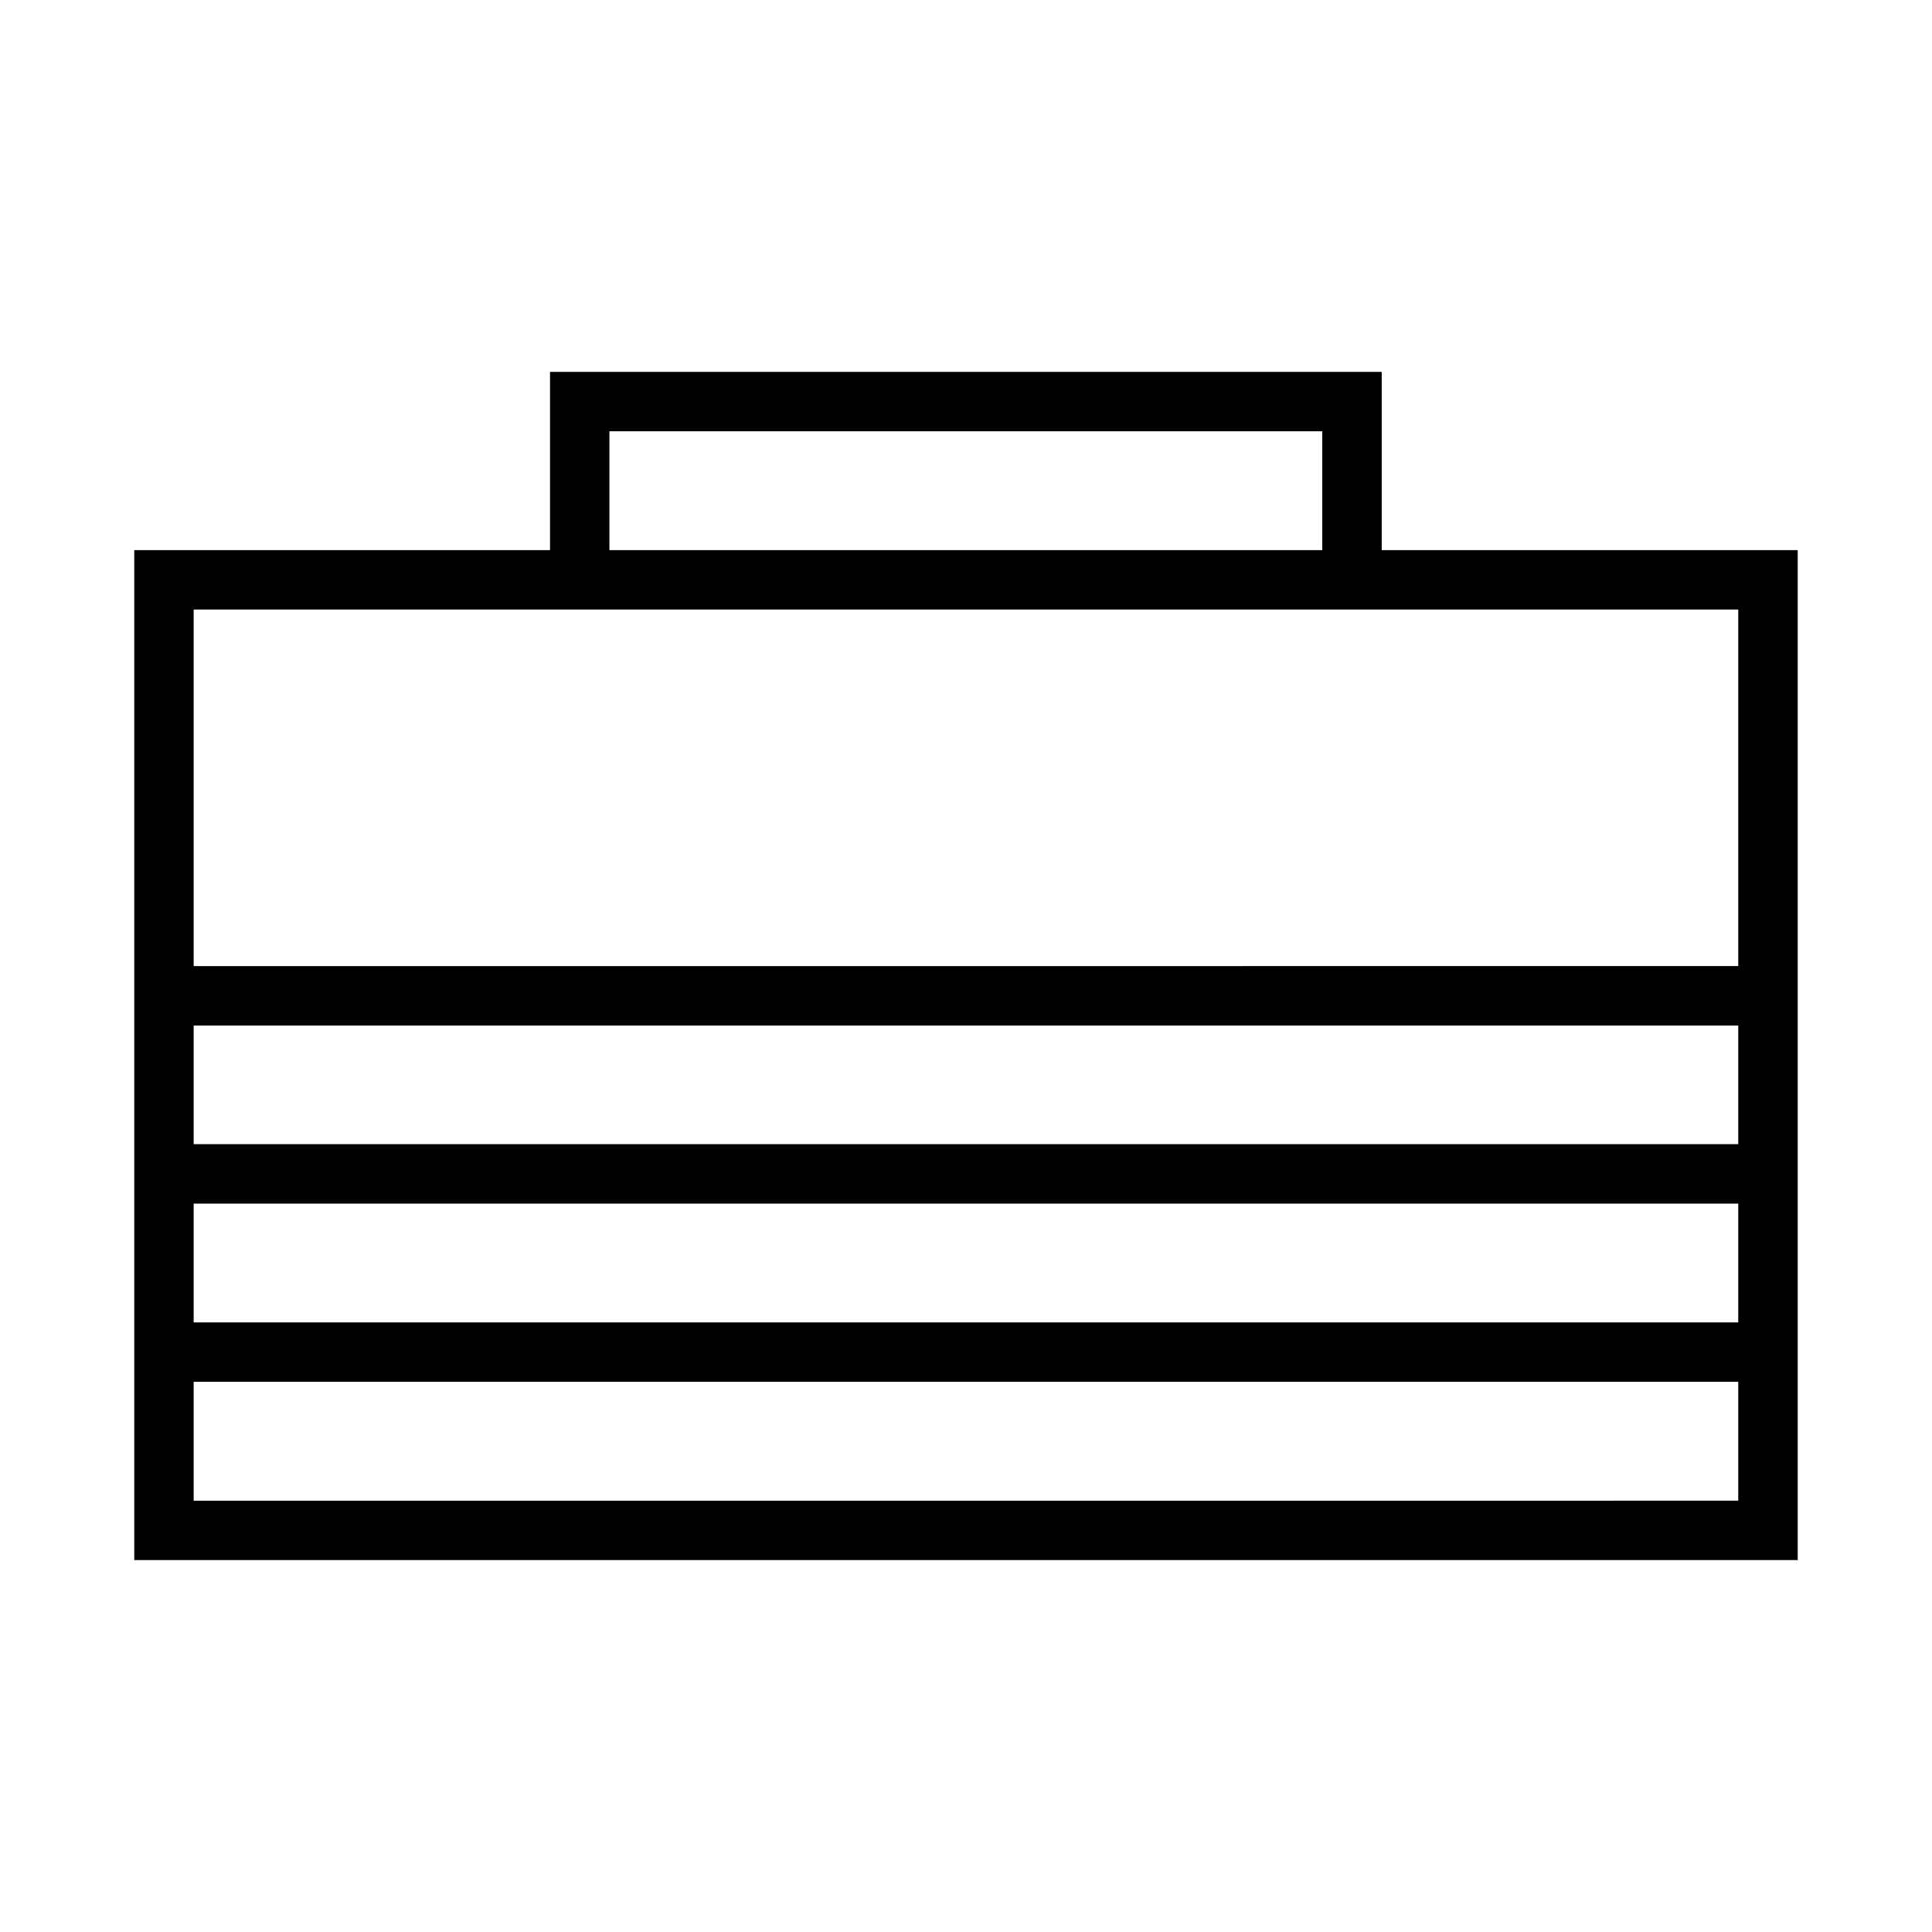
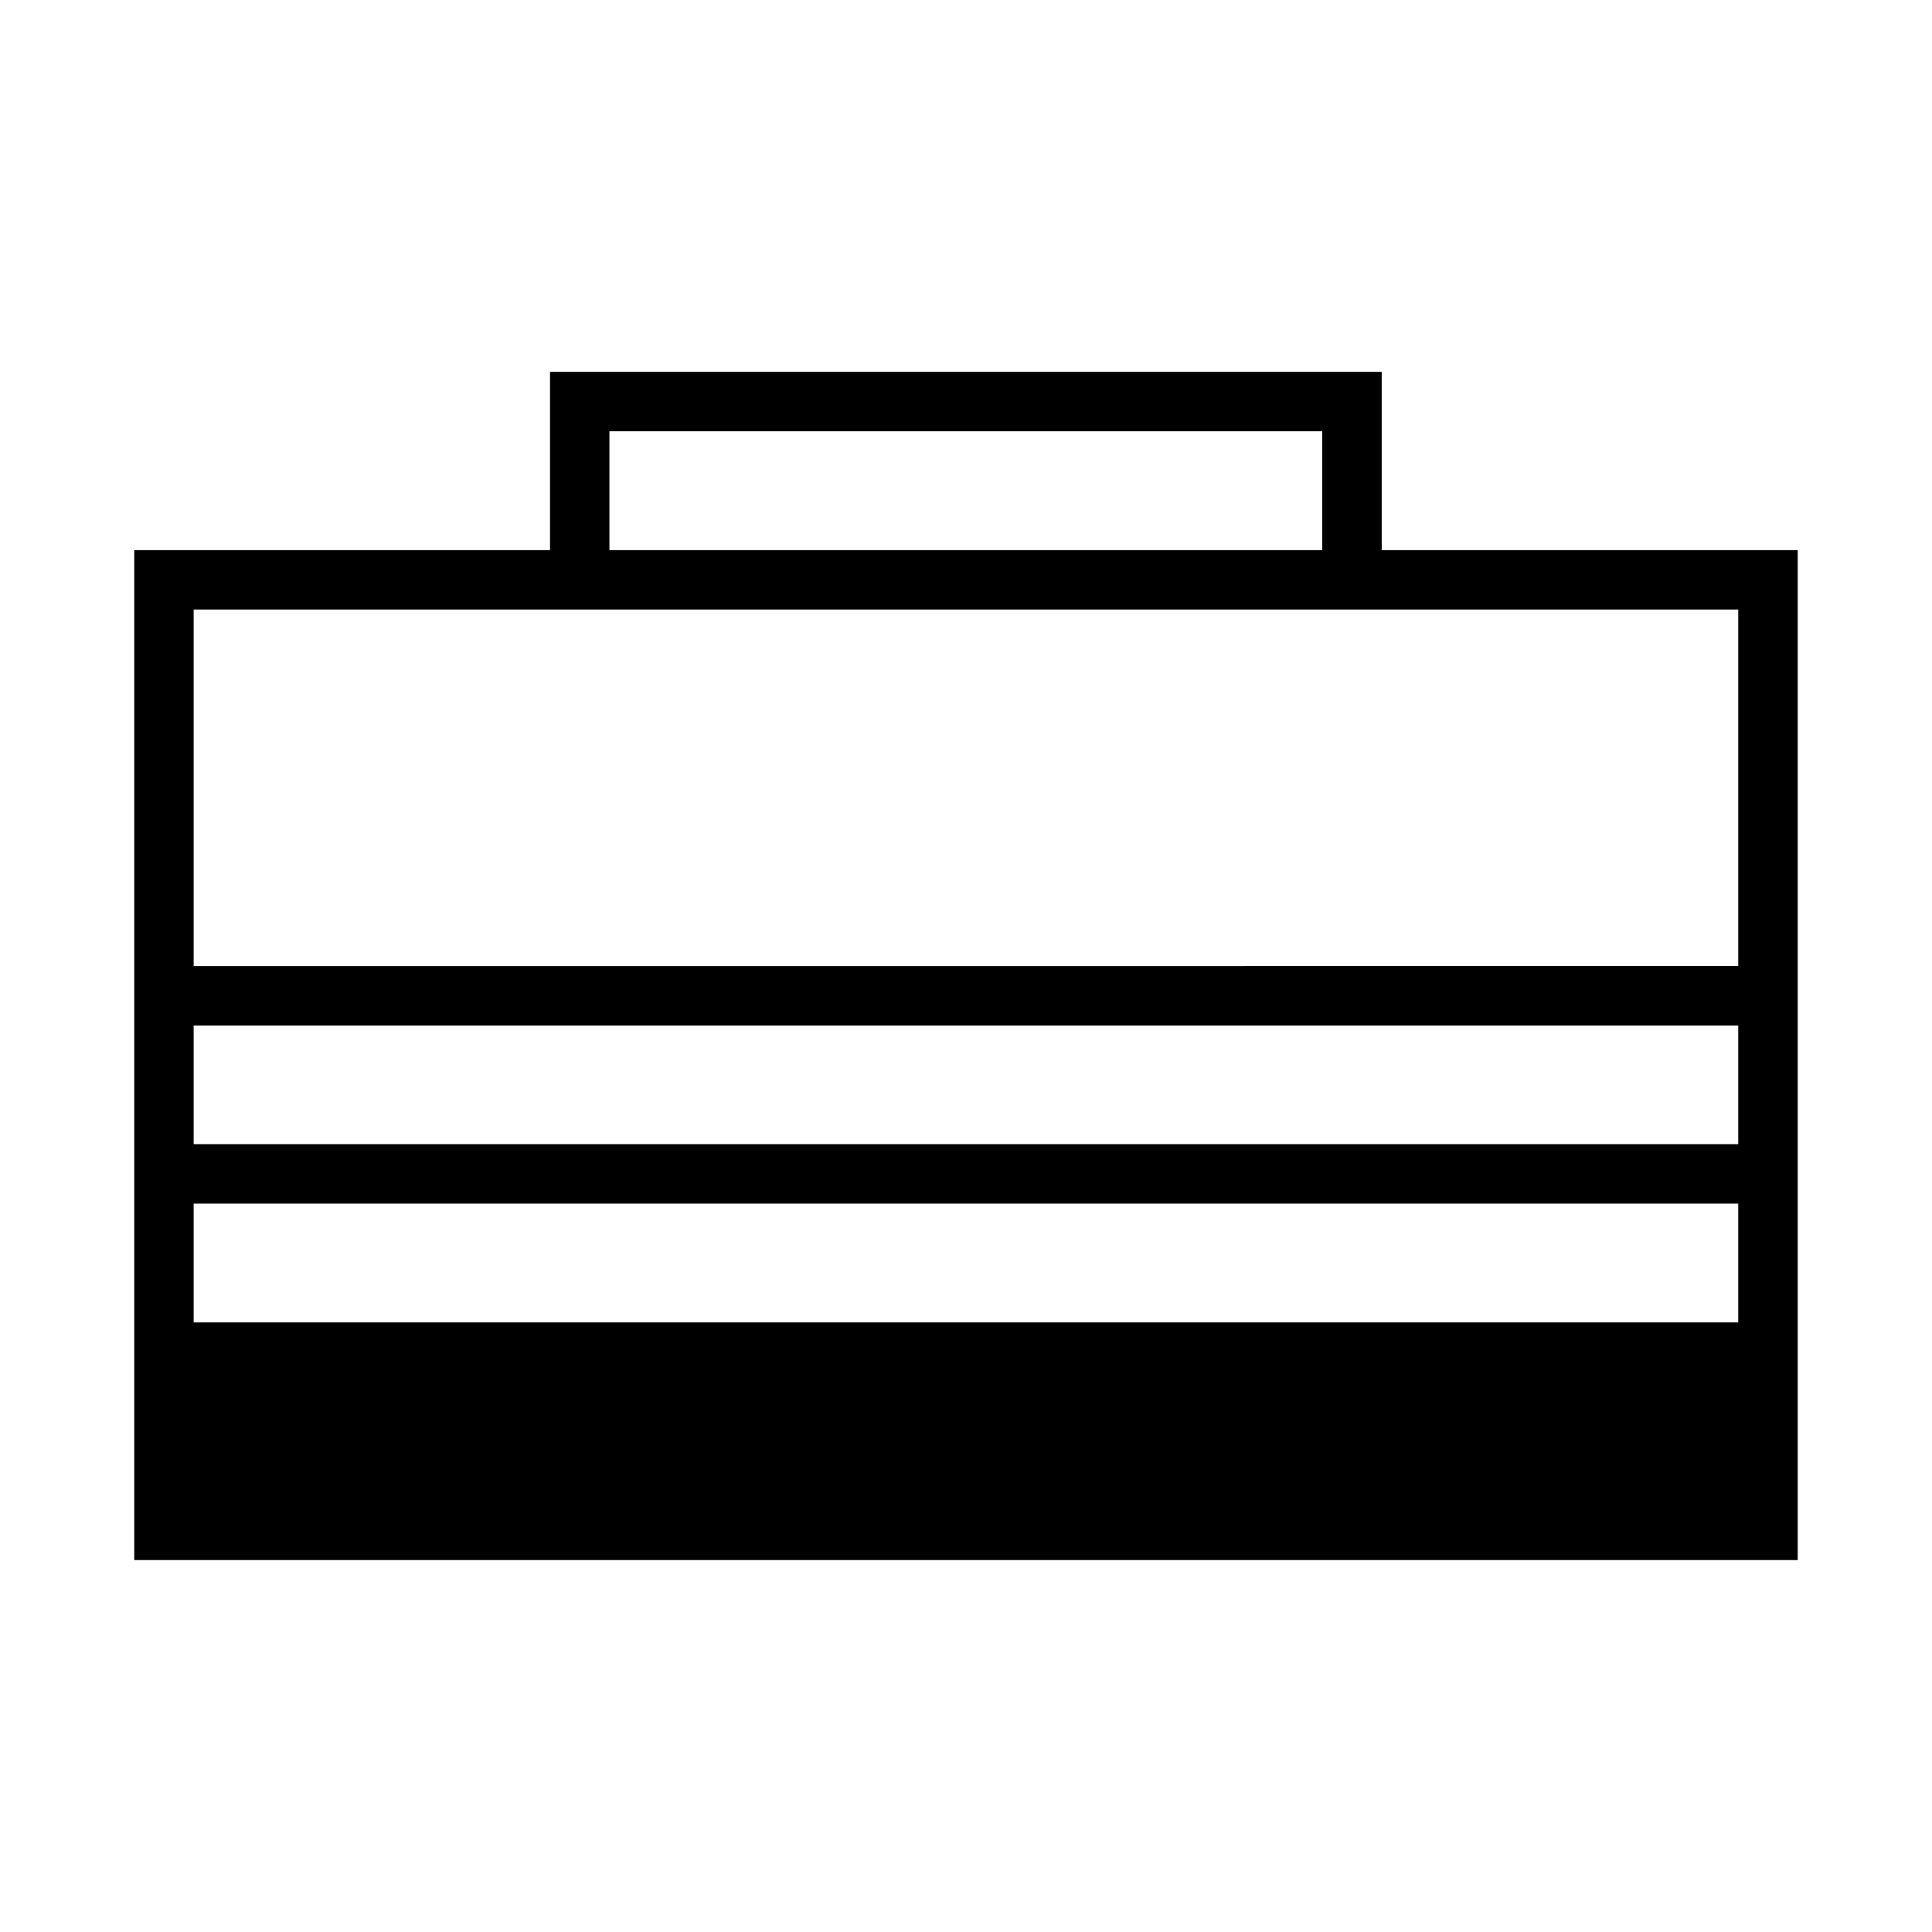
<svg xmlns="http://www.w3.org/2000/svg" fill="#000000" width="800px" height="800px" version="1.1" viewBox="144 144 512 512">
-   <path d="m289.76 242.55v47.246h-110.18v267.64l440.83 0.004v-267.65h-110.24v-47.246zm15.742 15.742h188.91v31.504h-188.91zm-110.18 47.246h409.33v94.48l-409.33 0.004zm0 110.24 409.33 0.004v31.426h-409.33zm0 47.188 409.33 0.004v31.488h-409.33zm0 47.23h409.33v31.504l-409.33 0.004z" />
+   <path d="m289.76 242.55v47.246h-110.18v267.64l440.83 0.004v-267.65h-110.24v-47.246zm15.742 15.742h188.91v31.504h-188.91zm-110.18 47.246h409.33v94.48l-409.33 0.004zm0 110.24 409.33 0.004v31.426h-409.33zm0 47.188 409.33 0.004v31.488h-409.33zm0 47.23h409.33l-409.33 0.004z" />
</svg>